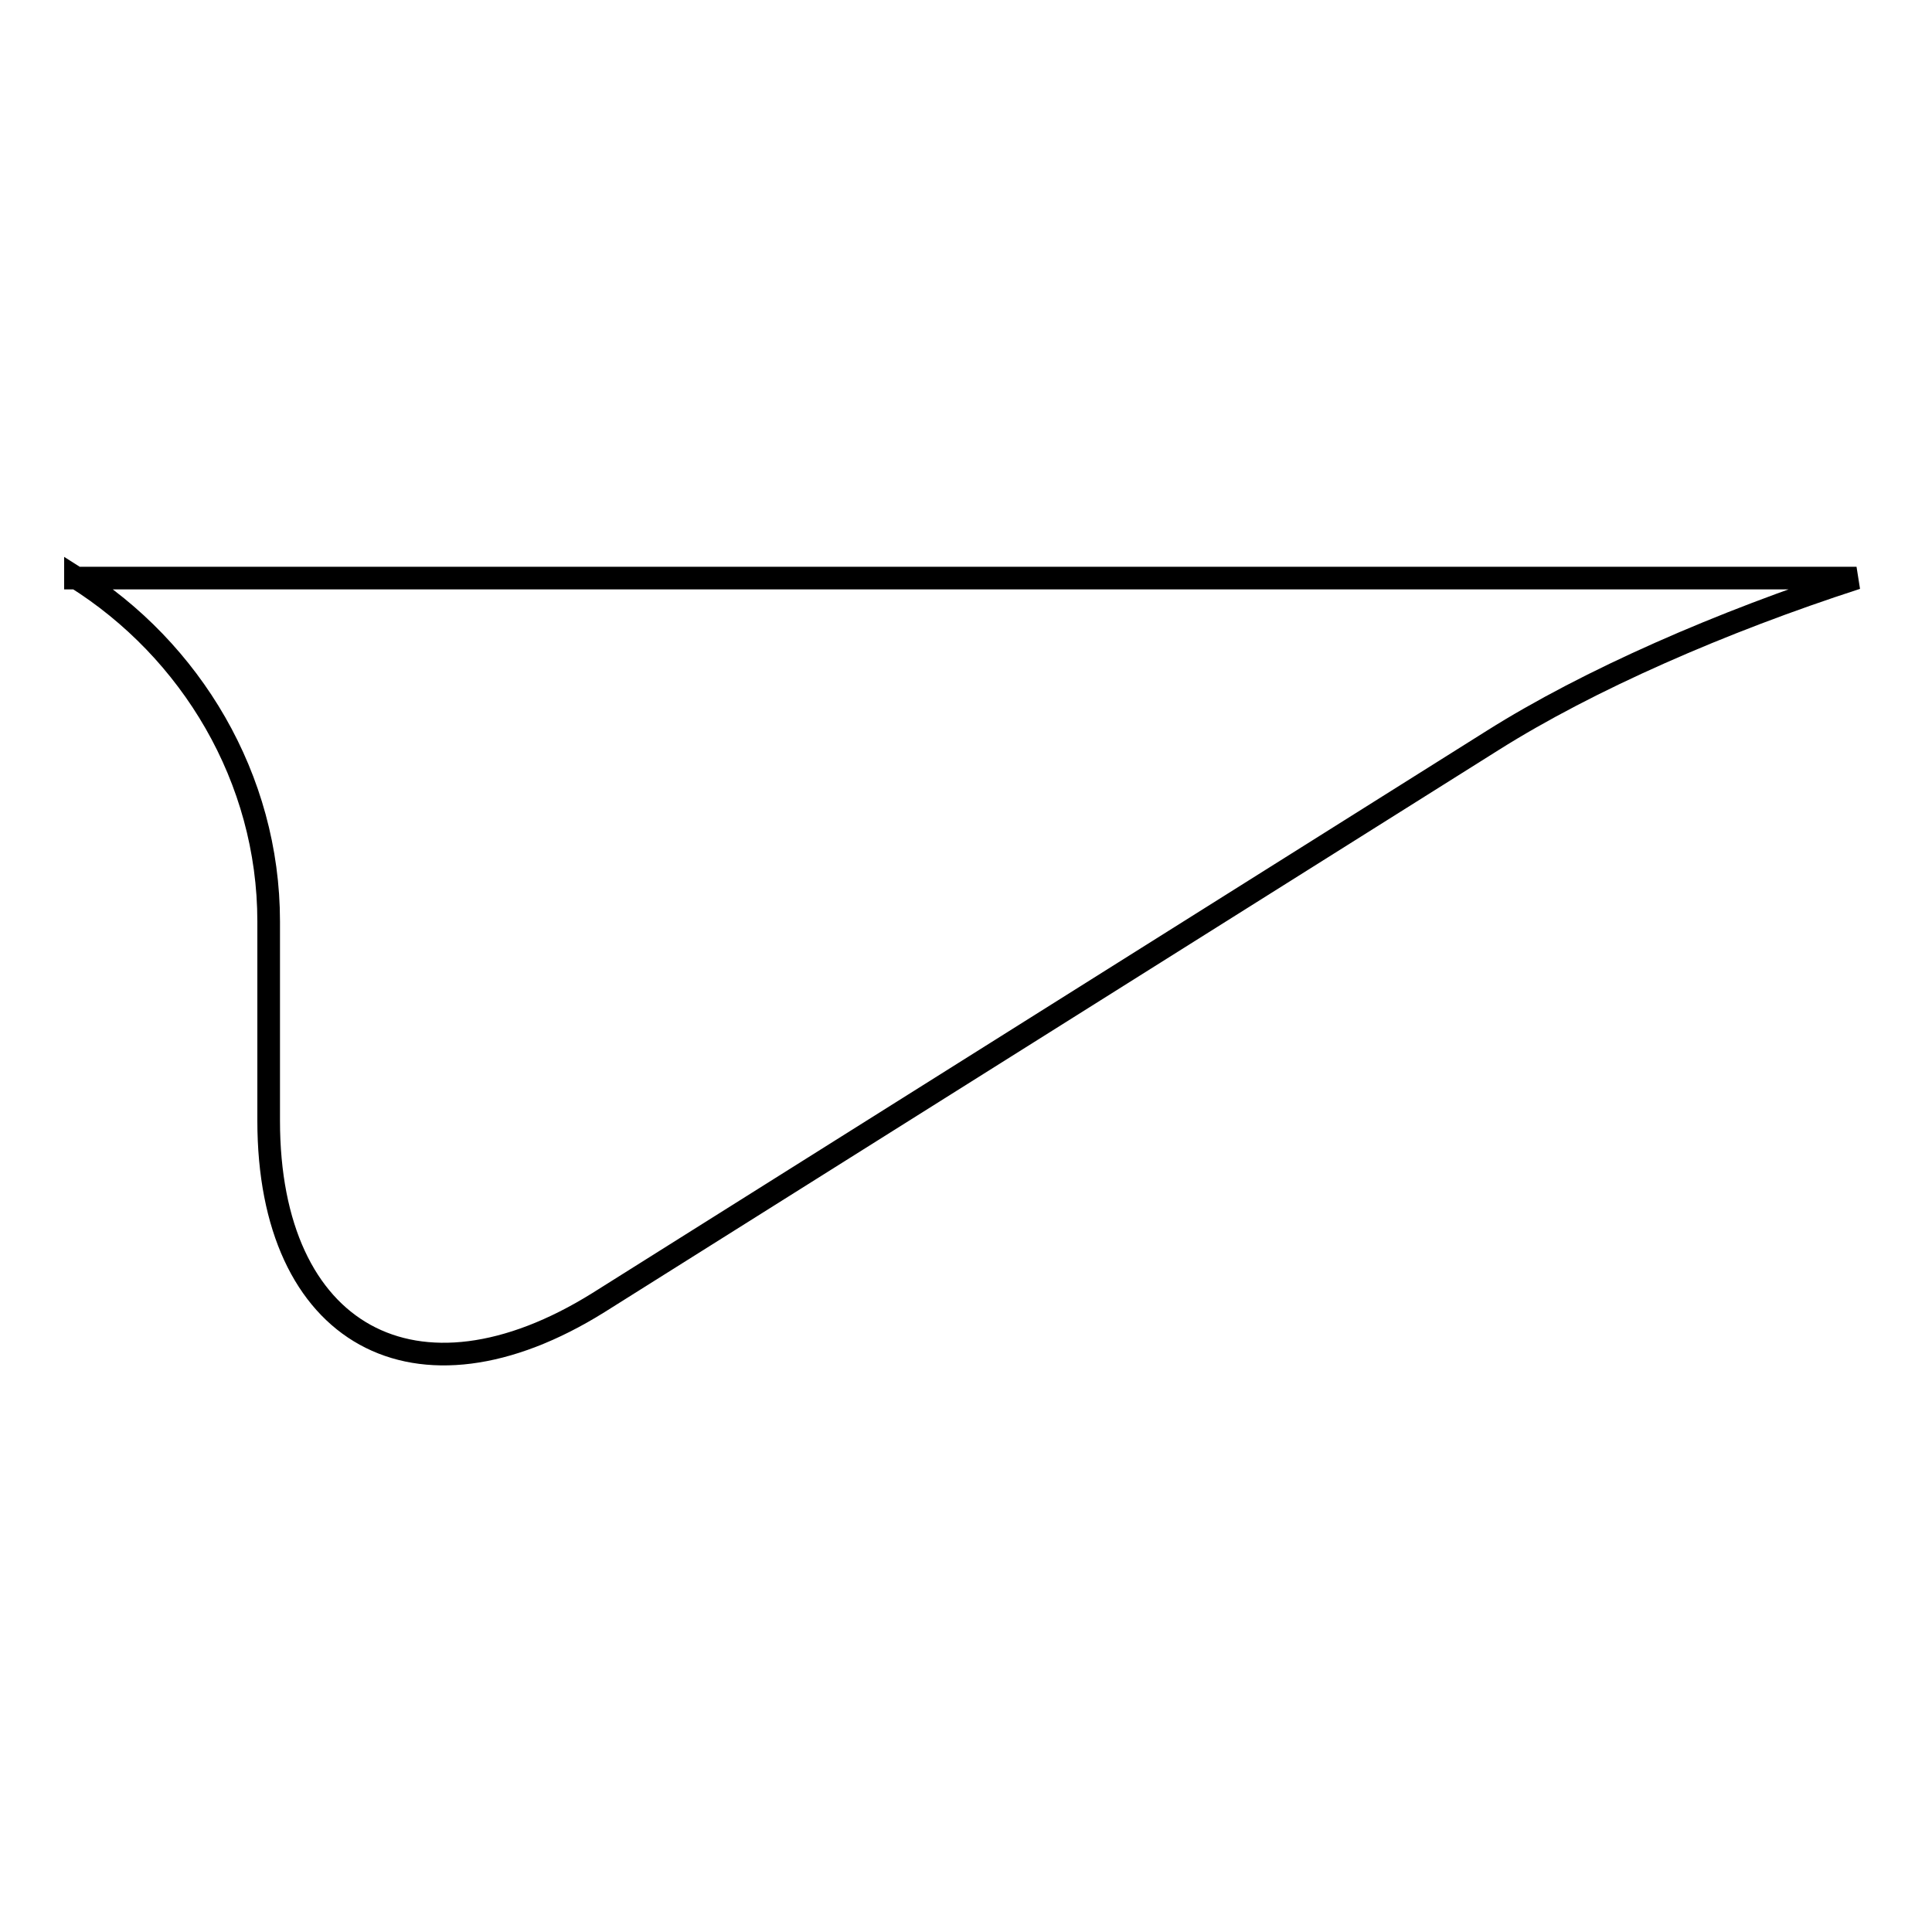
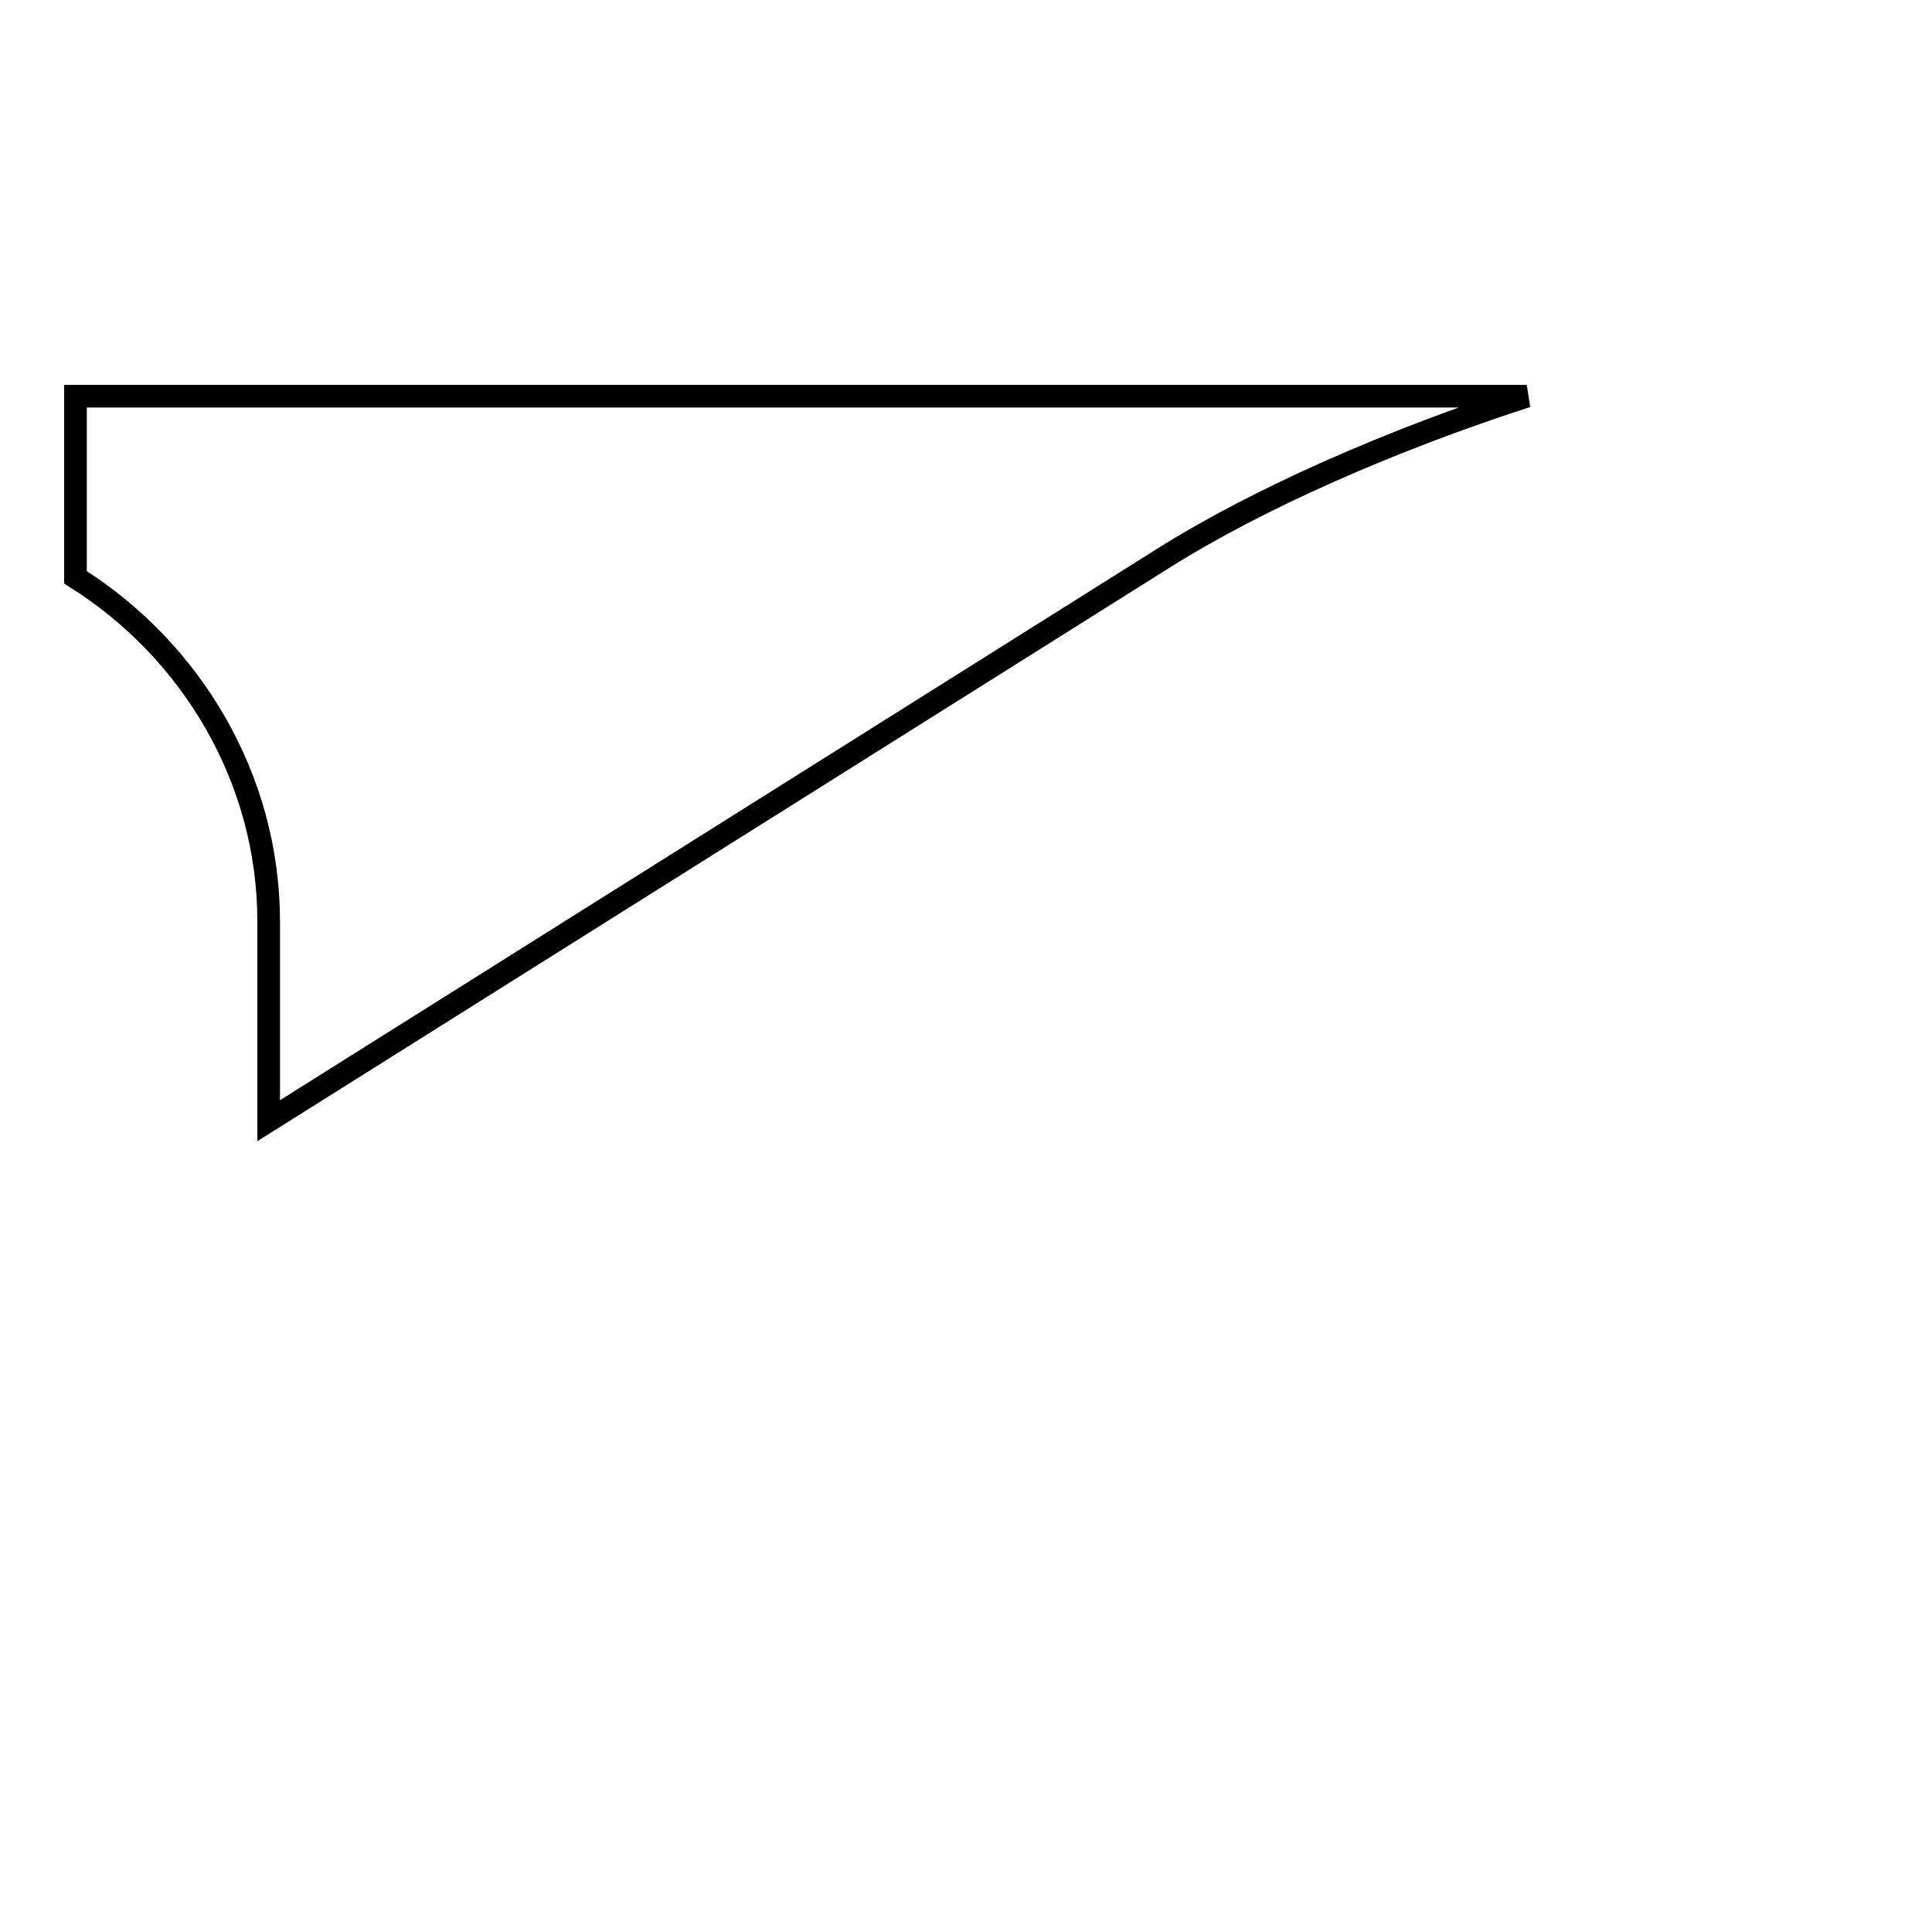
<svg xmlns="http://www.w3.org/2000/svg" version="1.1" x="0px" y="0px" viewBox="0 0 256 256" enable-background="new 0 0 256 256" xml:space="preserve">
  <g>
-     <path stroke-width="3" fill-opacity="0" stroke="#000000" d="M10,76.5c15.3,9.6,25.6,26.6,25.6,45.6v26.4c0,28.4,19.5,39.2,43.7,24.1l118.5-74.5 c12.7-8,30.3-15.7,48.2-21.5H10L10,76.5z" />
+     <path stroke-width="3" fill-opacity="0" stroke="#000000" d="M10,76.5c15.3,9.6,25.6,26.6,25.6,45.6v26.4l118.5-74.5 c12.7-8,30.3-15.7,48.2-21.5H10L10,76.5z" />
  </g>
</svg>